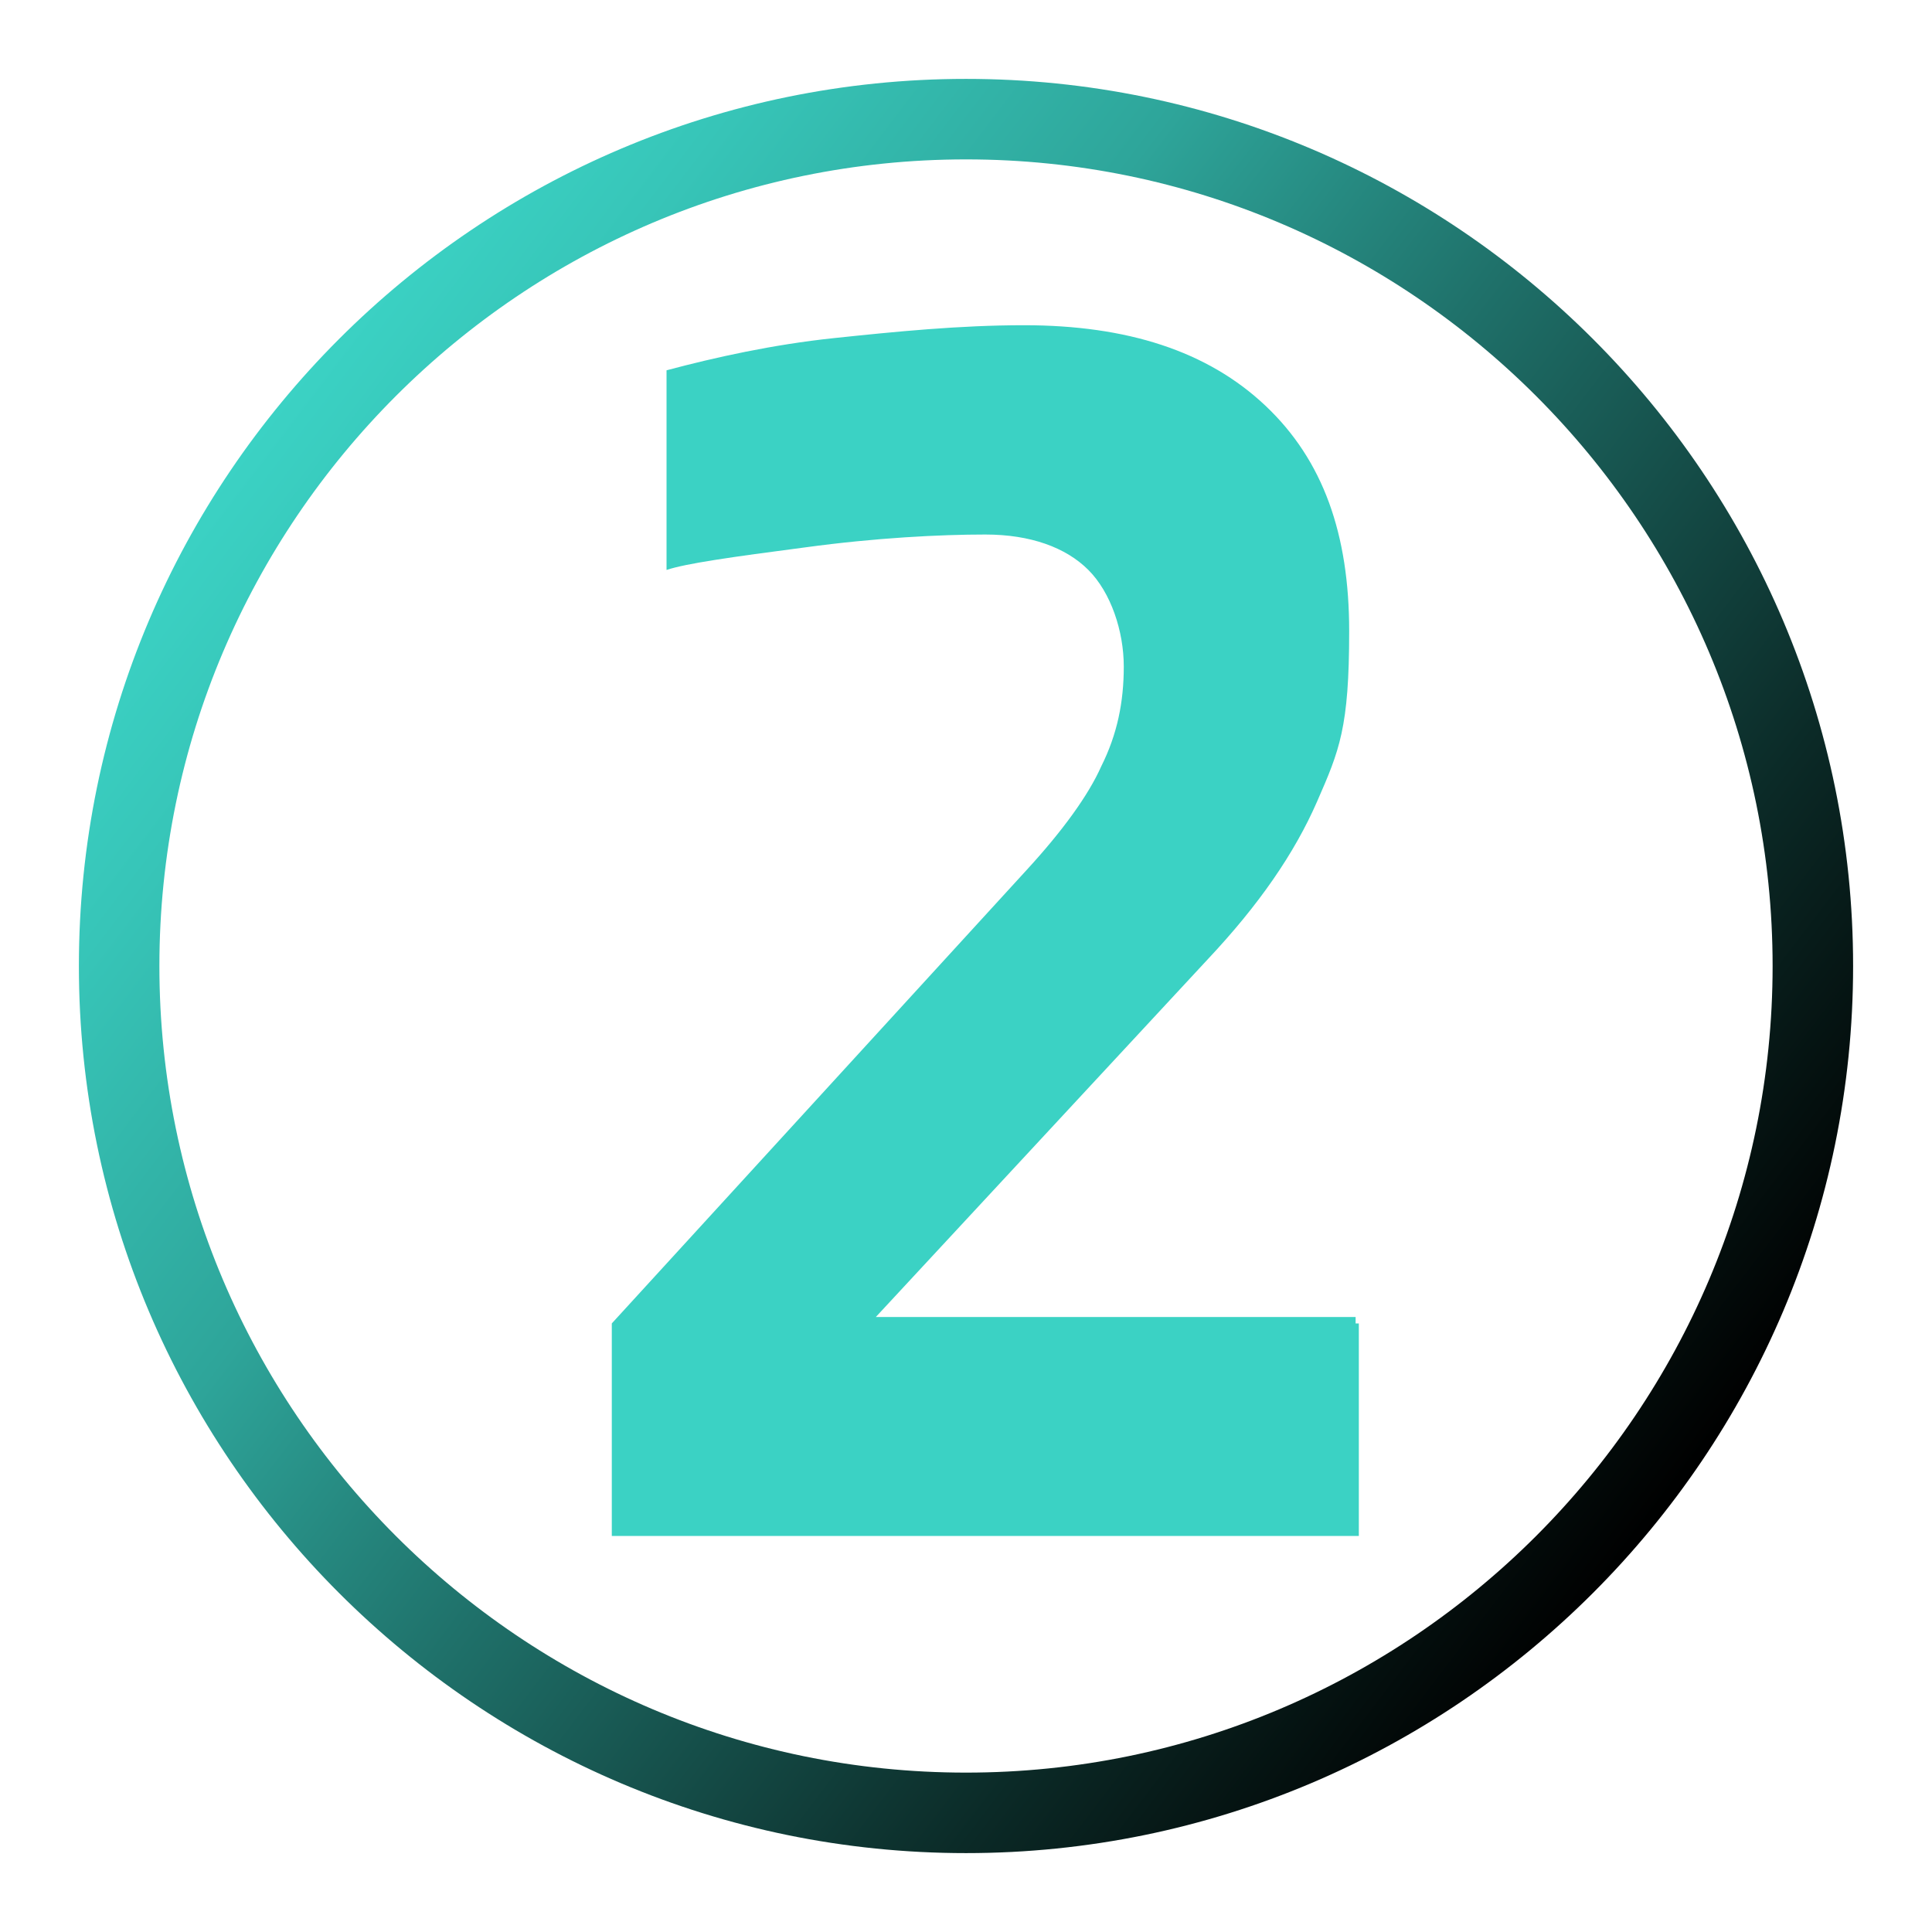
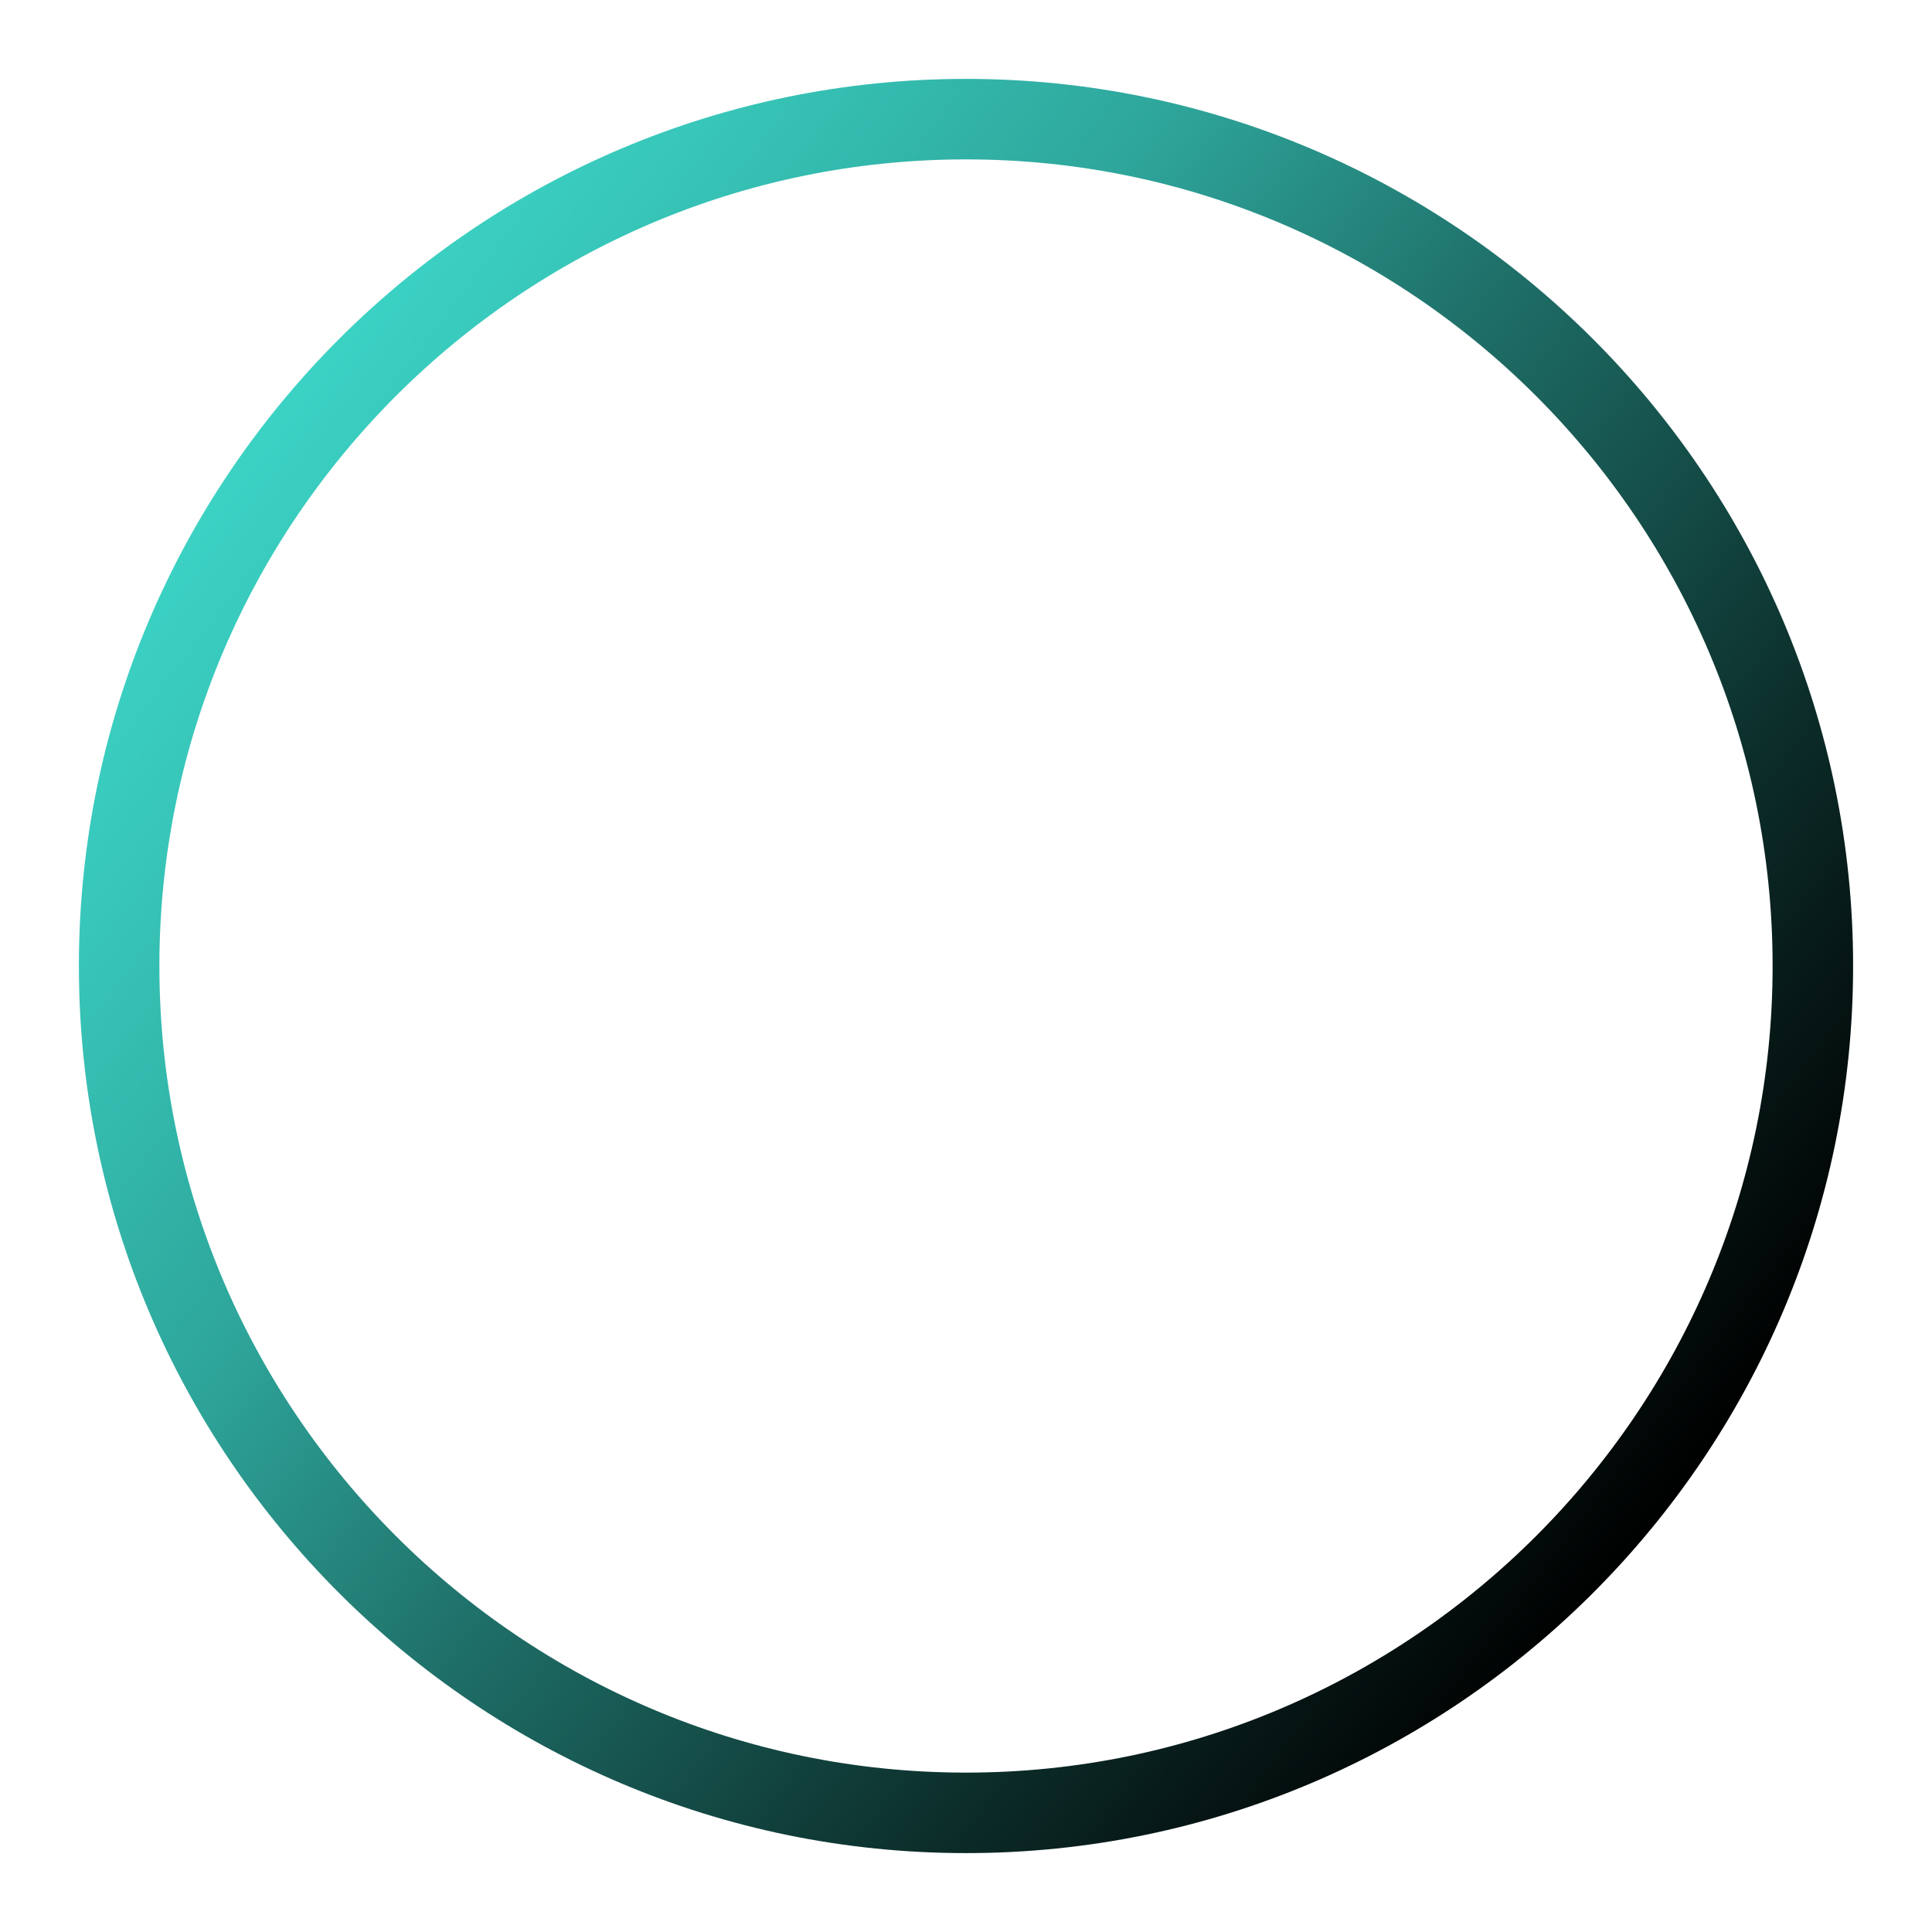
<svg xmlns="http://www.w3.org/2000/svg" id="Layer_1" data-name="Layer 1" version="1.1" viewBox="0 0 60 60">
  <defs>
    <style>
      .cls-1 {
        fill: #3bd2c4;
        stroke-width: 0px;
      }

      .cls-2 {
        fill: none;
        stroke: url(#linear-gradient);
        stroke-miterlimit: 10;
        stroke-width: 2.5px;
      }
    </style>
    <linearGradient id="linear-gradient" x1="8.1" y1="13.3" x2="51.9" y2="46.7" gradientUnits="userSpaceOnUse">
      <stop offset="0" stop-color="#3bd2c4" />
      <stop offset=".1" stop-color="#37c5b8" />
      <stop offset=".3" stop-color="#2ea59a" />
      <stop offset=".5" stop-color="#1f716a" />
      <stop offset=".8" stop-color="#0b2a27" />
      <stop offset="1" stop-color="#000" />
    </linearGradient>
  </defs>
-   <path class="cls-1" d="M42.2,41.1v6.6h-23.2v-6.6l12.9-14.1c1.1-1.2,1.9-2.3,2.3-3.2.5-1,.7-2,.7-3.1s-.4-2.3-1.1-3c-.7-.7-1.8-1.1-3.2-1.1s-3.4.1-5.6.4c-2.3.3-3.7.5-4.3.7v-6.2c1.5-.4,3.3-.8,5.2-1s3.9-.4,5.9-.4c3.2,0,5.7.8,7.5,2.5,1.8,1.7,2.6,4,2.6,7s-.3,3.7-1,5.3c-.7,1.6-1.8,3.2-3.4,4.9l-10.3,11.1h14.9v.2h.1Z" />
  <path class="cls-2" d="M56.3,30c0,14.5-11.8,26.3-26.3,26.3S3.7,44.5,3.7,30,15.5,3.7,30,3.7s26.3,11.8,26.3,26.3Z" />
</svg>